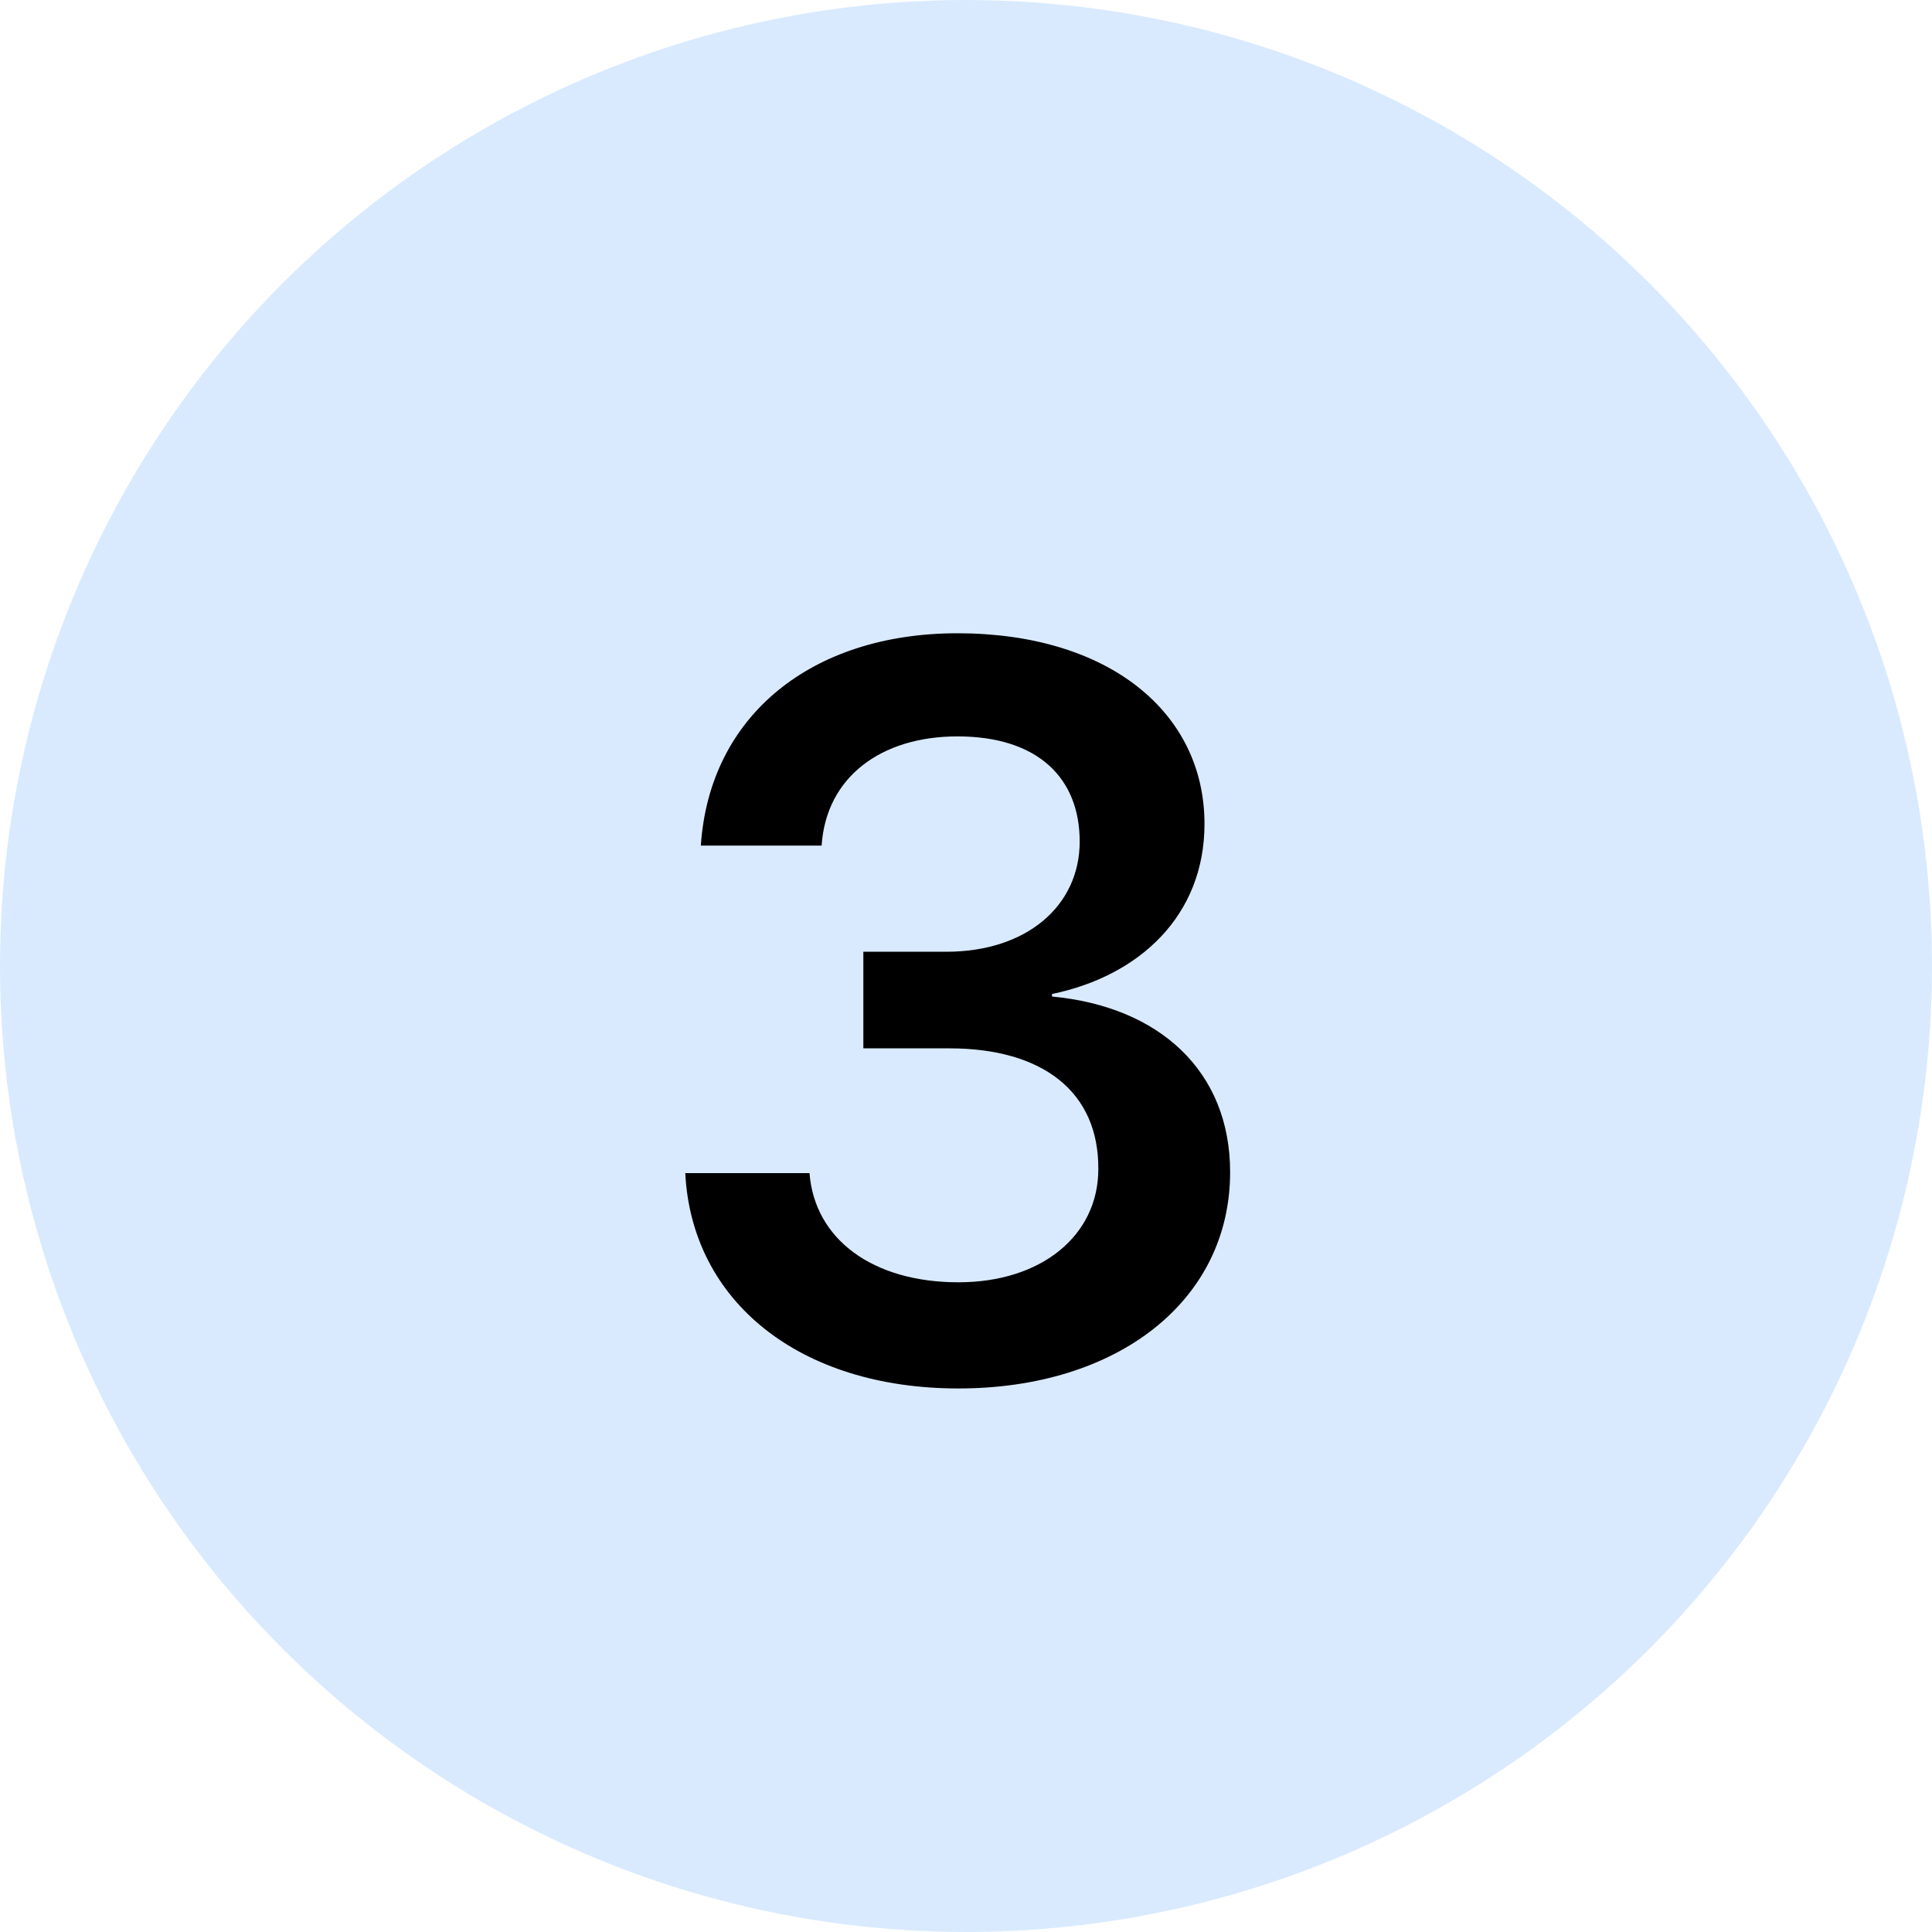
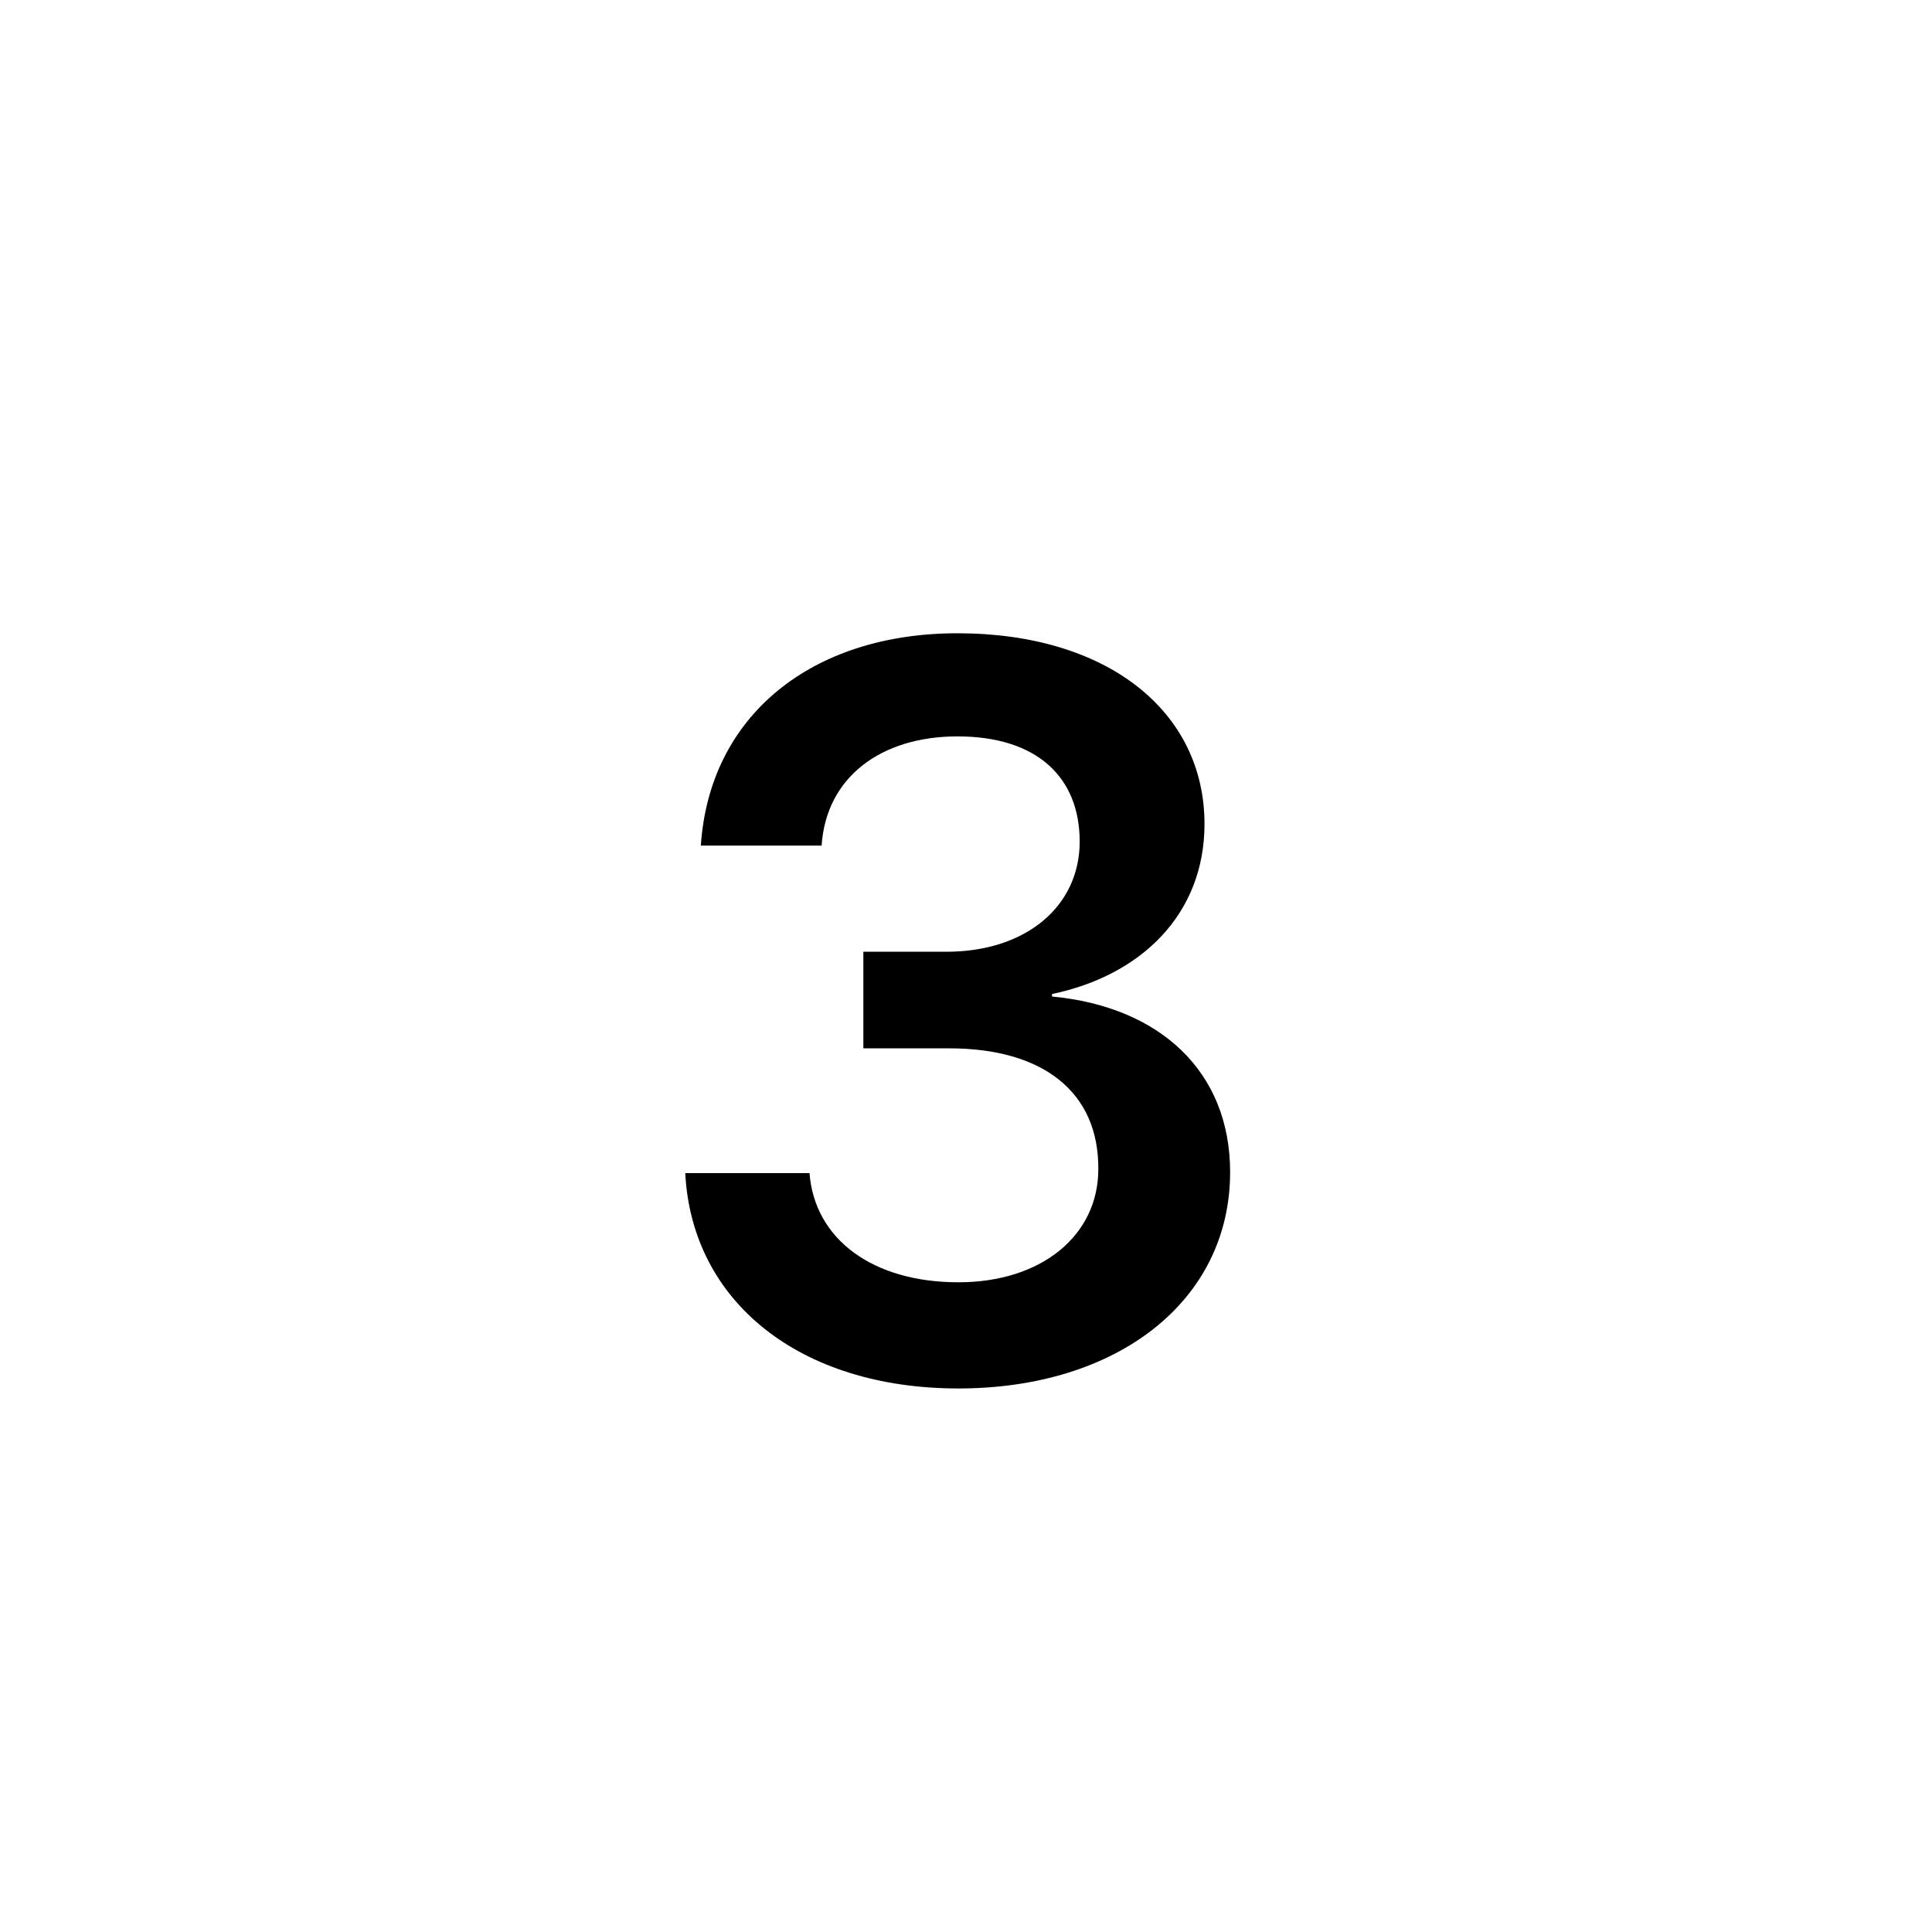
<svg xmlns="http://www.w3.org/2000/svg" width="45" height="45" viewBox="0 0 45 45" fill="none">
-   <circle cx="22.5" cy="22.5" r="22.5" fill="#D9EAFF" />
  <path d="M20.109 24.418V22.168H22.043C23.906 22.168 25.148 21.102 25.148 19.602C25.148 18.113 24.164 17.152 22.301 17.152C20.52 17.152 19.242 18.102 19.137 19.695H16.324C16.523 16.672 18.902 14.75 22.301 14.75C25.805 14.75 28.055 16.578 28.055 19.191C28.055 21.324 26.543 22.73 24.504 23.152V23.211C27 23.445 28.652 24.945 28.652 27.301C28.652 30.301 26.027 32.34 22.324 32.34C18.621 32.34 16.113 30.312 15.961 27.324H18.855C18.973 28.859 20.32 29.867 22.324 29.867C24.258 29.867 25.582 28.777 25.582 27.23C25.594 25.426 24.281 24.418 22.113 24.418H20.109Z" fill="black" />
</svg>